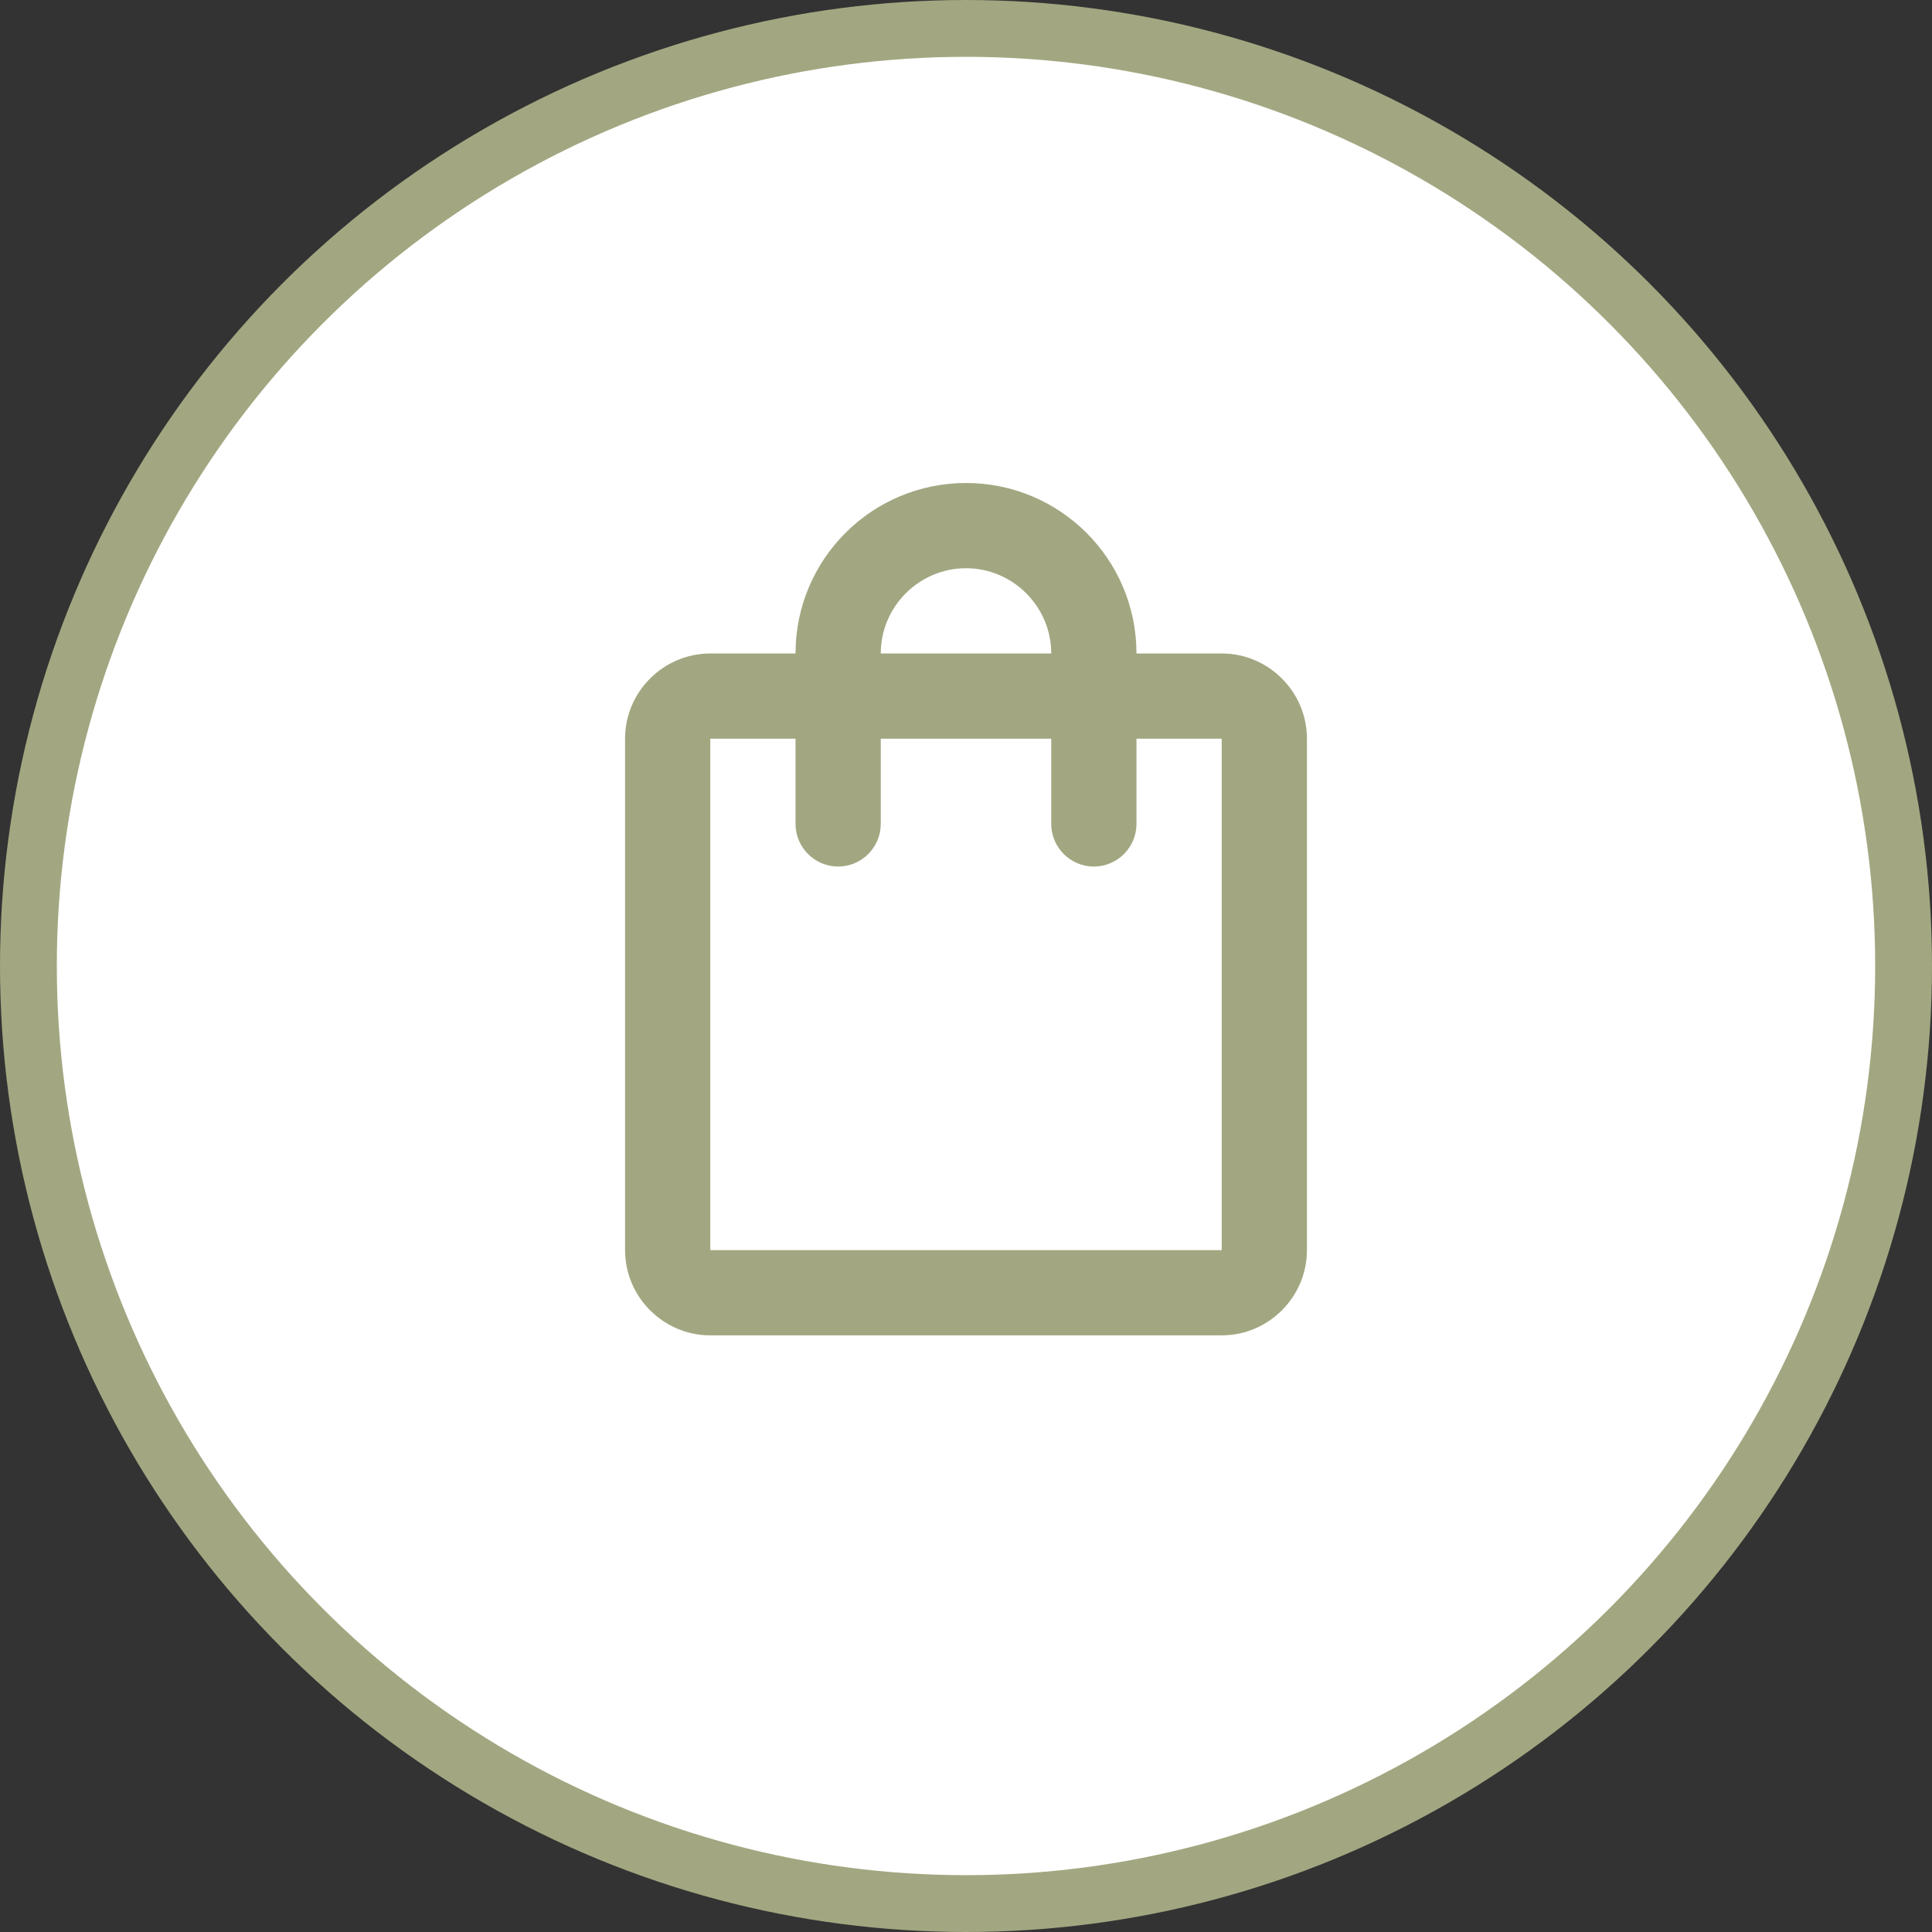
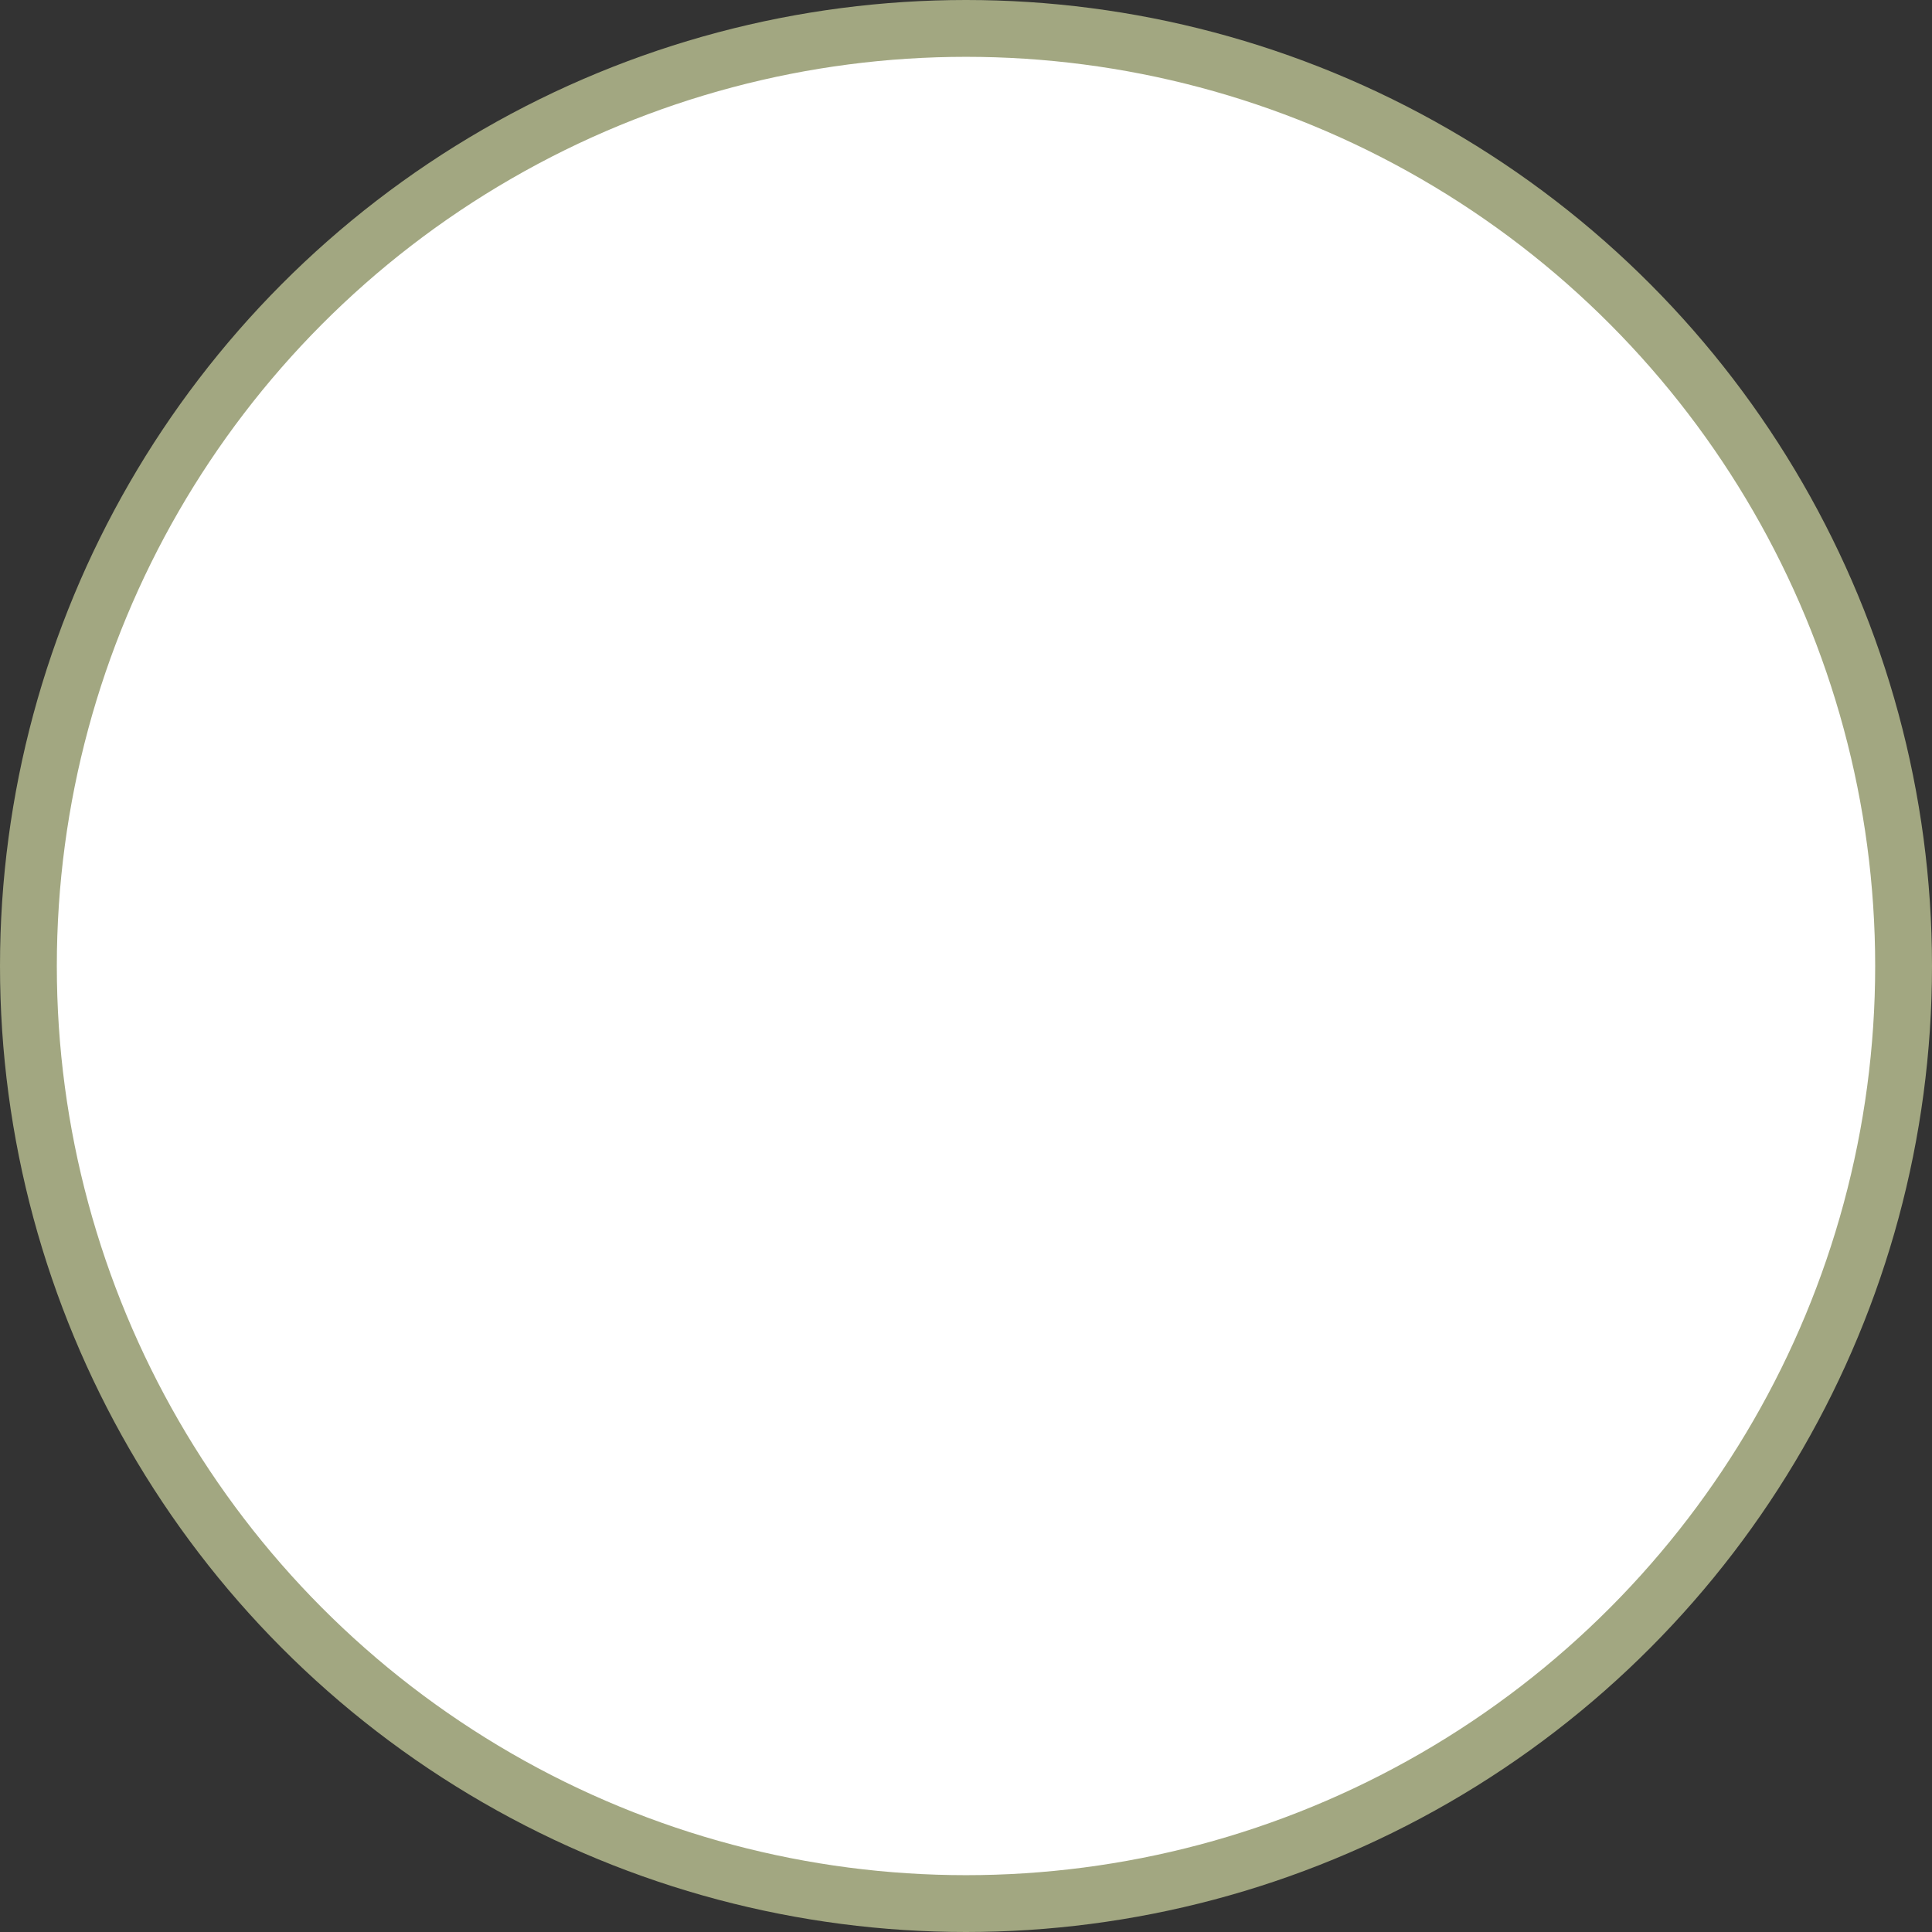
<svg xmlns="http://www.w3.org/2000/svg" width="68" height="68" viewBox="0 0 68 68" fill="none">
  <rect x="0" y="0" width="68" height="68" fill="#333333" stroke="none" />
  <circle cx="34" cy="34" r="33" fill="white" stroke="#A2A781" stroke-width="2" />
-   <path d="M34 17.5C37.039 17.5 39.5 19.961 39.5 23V23.5H43C44.374 23.5 45.5 24.626 45.5 26V44C45.5 45.374 44.374 46.5 43 46.5H25C23.626 46.5 22.5 45.374 22.5 44V26C22.5 24.626 23.626 23.5 25 23.5H28.5V23C28.5 19.961 30.961 17.5 34 17.5ZM24.5 44.5H43.5V25.5H39.5V29C39.5 29.549 39.049 30 38.5 30C37.951 30 37.5 29.549 37.5 29V25.5H30.5V29C30.5 29.549 30.049 30 29.5 30C28.951 30 28.5 29.549 28.5 29V25.5H24.5V44.5ZM34 19.5C32.074 19.5 30.5 21.074 30.5 23V23.5H37.5V23C37.5 21.074 35.926 19.5 34 19.5Z" fill="#A2A781" stroke="#A2A781" />
</svg>